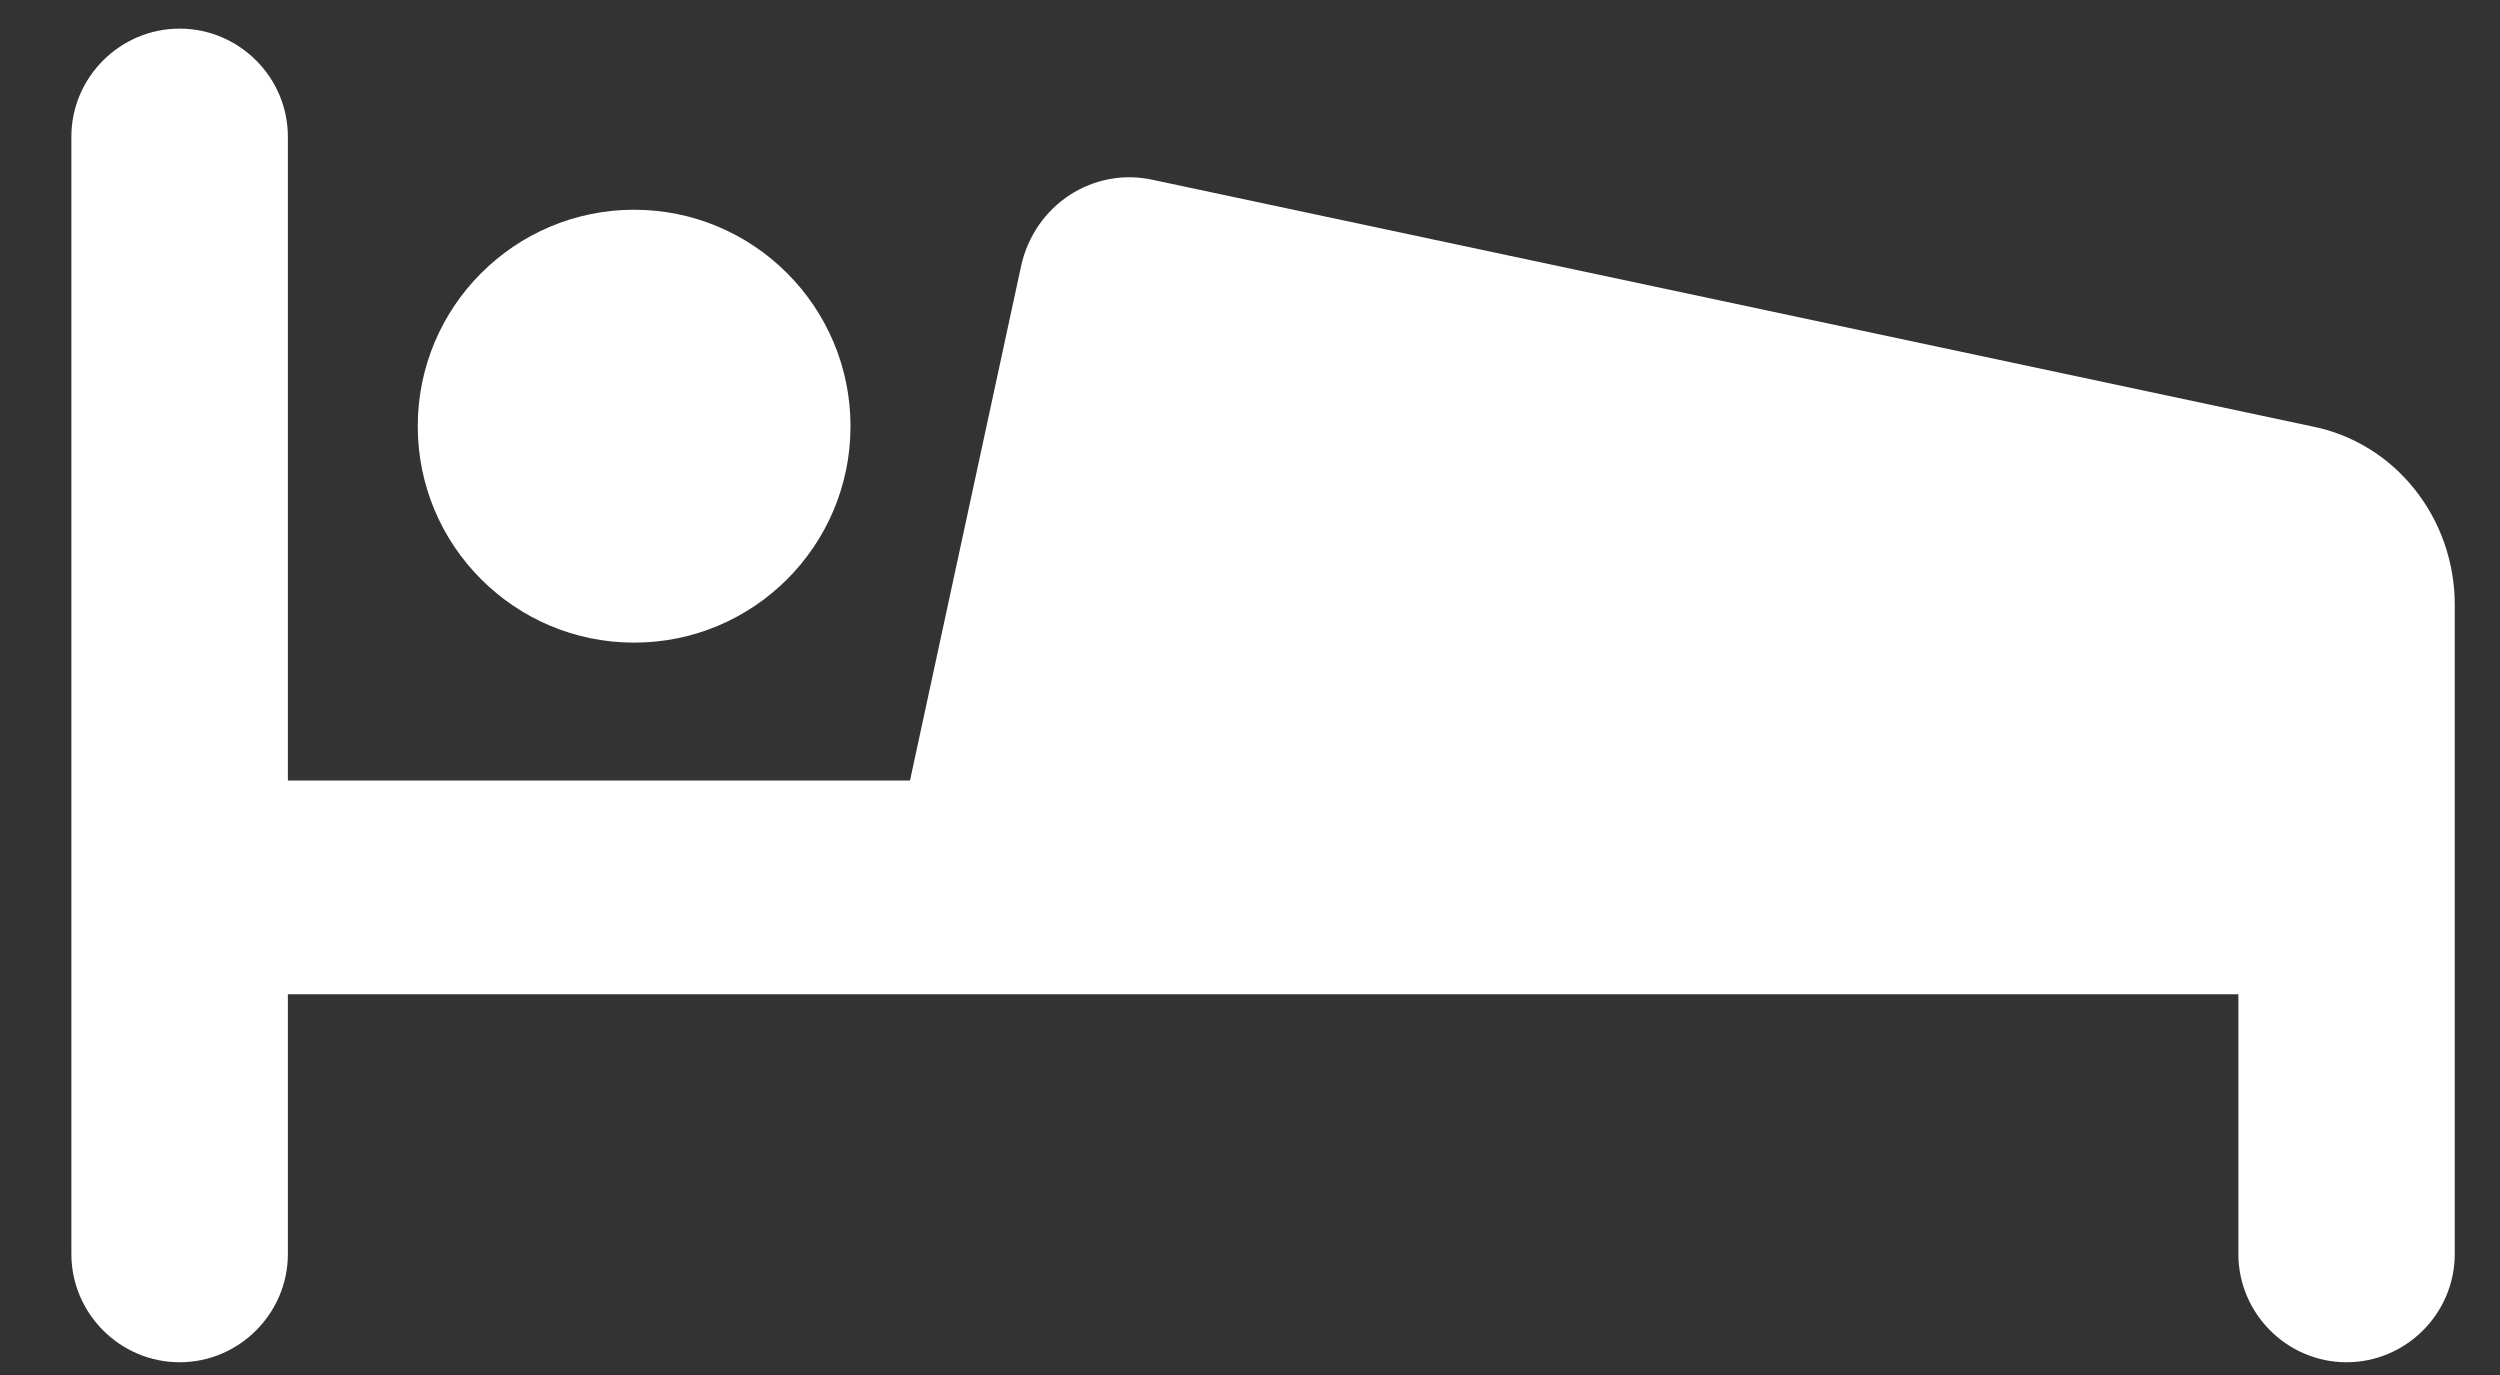
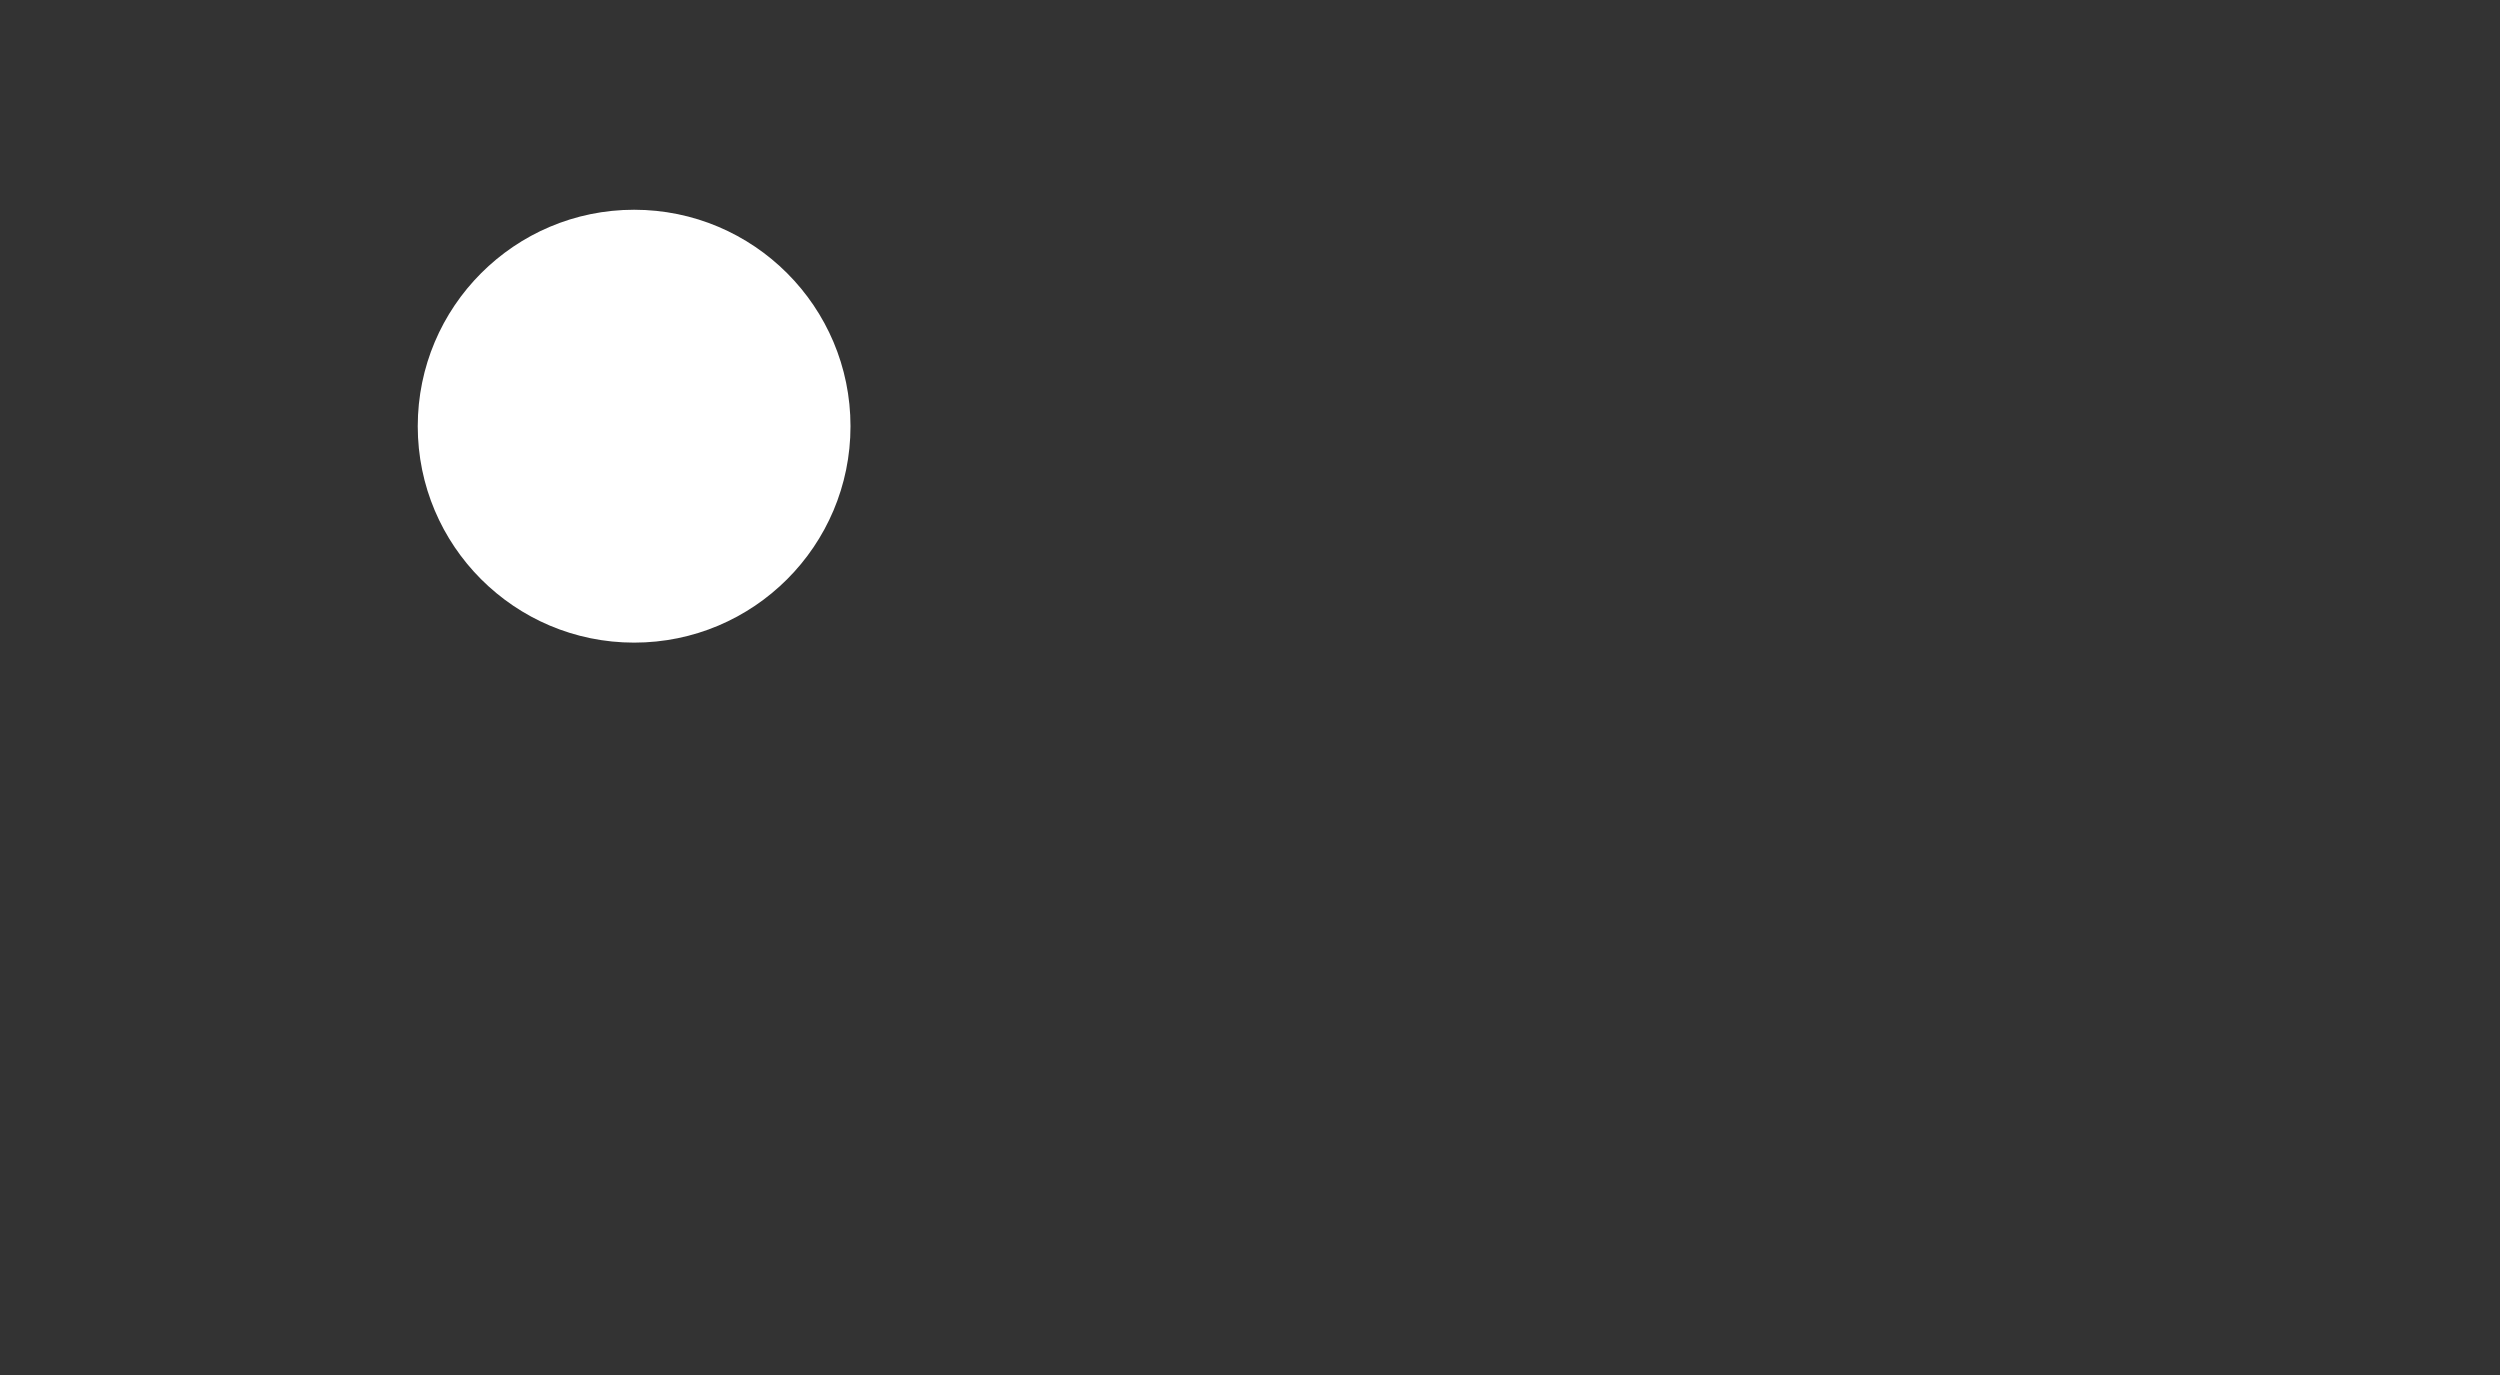
<svg xmlns="http://www.w3.org/2000/svg" width="20" height="11" viewBox="0 0 20 11" fill="none">
  <rect x="0" y="0" width="20" height="11" fill="#333333" stroke="none" />
  <path d="M6.804 3.41C6.804 4.366 6.029 5.141 5.073 5.141C4.117 5.141 3.342 4.366 3.342 3.41C3.342 2.454 4.117 1.678 5.073 1.678C6.029 1.678 6.804 2.454 6.804 3.41Z" fill="#fff" />
-   <path d="M18.491 3.41L9.228 1.44C8.752 1.332 8.276 1.634 8.168 2.132L7.28 6.244H2.303V1.094C2.303 0.618 1.913 0.229 1.437 0.229C0.961 0.229 0.571 0.618 0.571 1.094V10.032C0.571 10.508 0.961 10.898 1.437 10.898C1.913 10.898 2.303 10.508 2.303 10.032V7.954H17.907V10.032C17.907 10.508 18.297 10.898 18.772 10.898C19.248 10.898 19.638 10.508 19.638 10.032V4.838C19.638 4.145 19.162 3.54 18.491 3.41H18.491Z" fill="#fff" />
</svg>